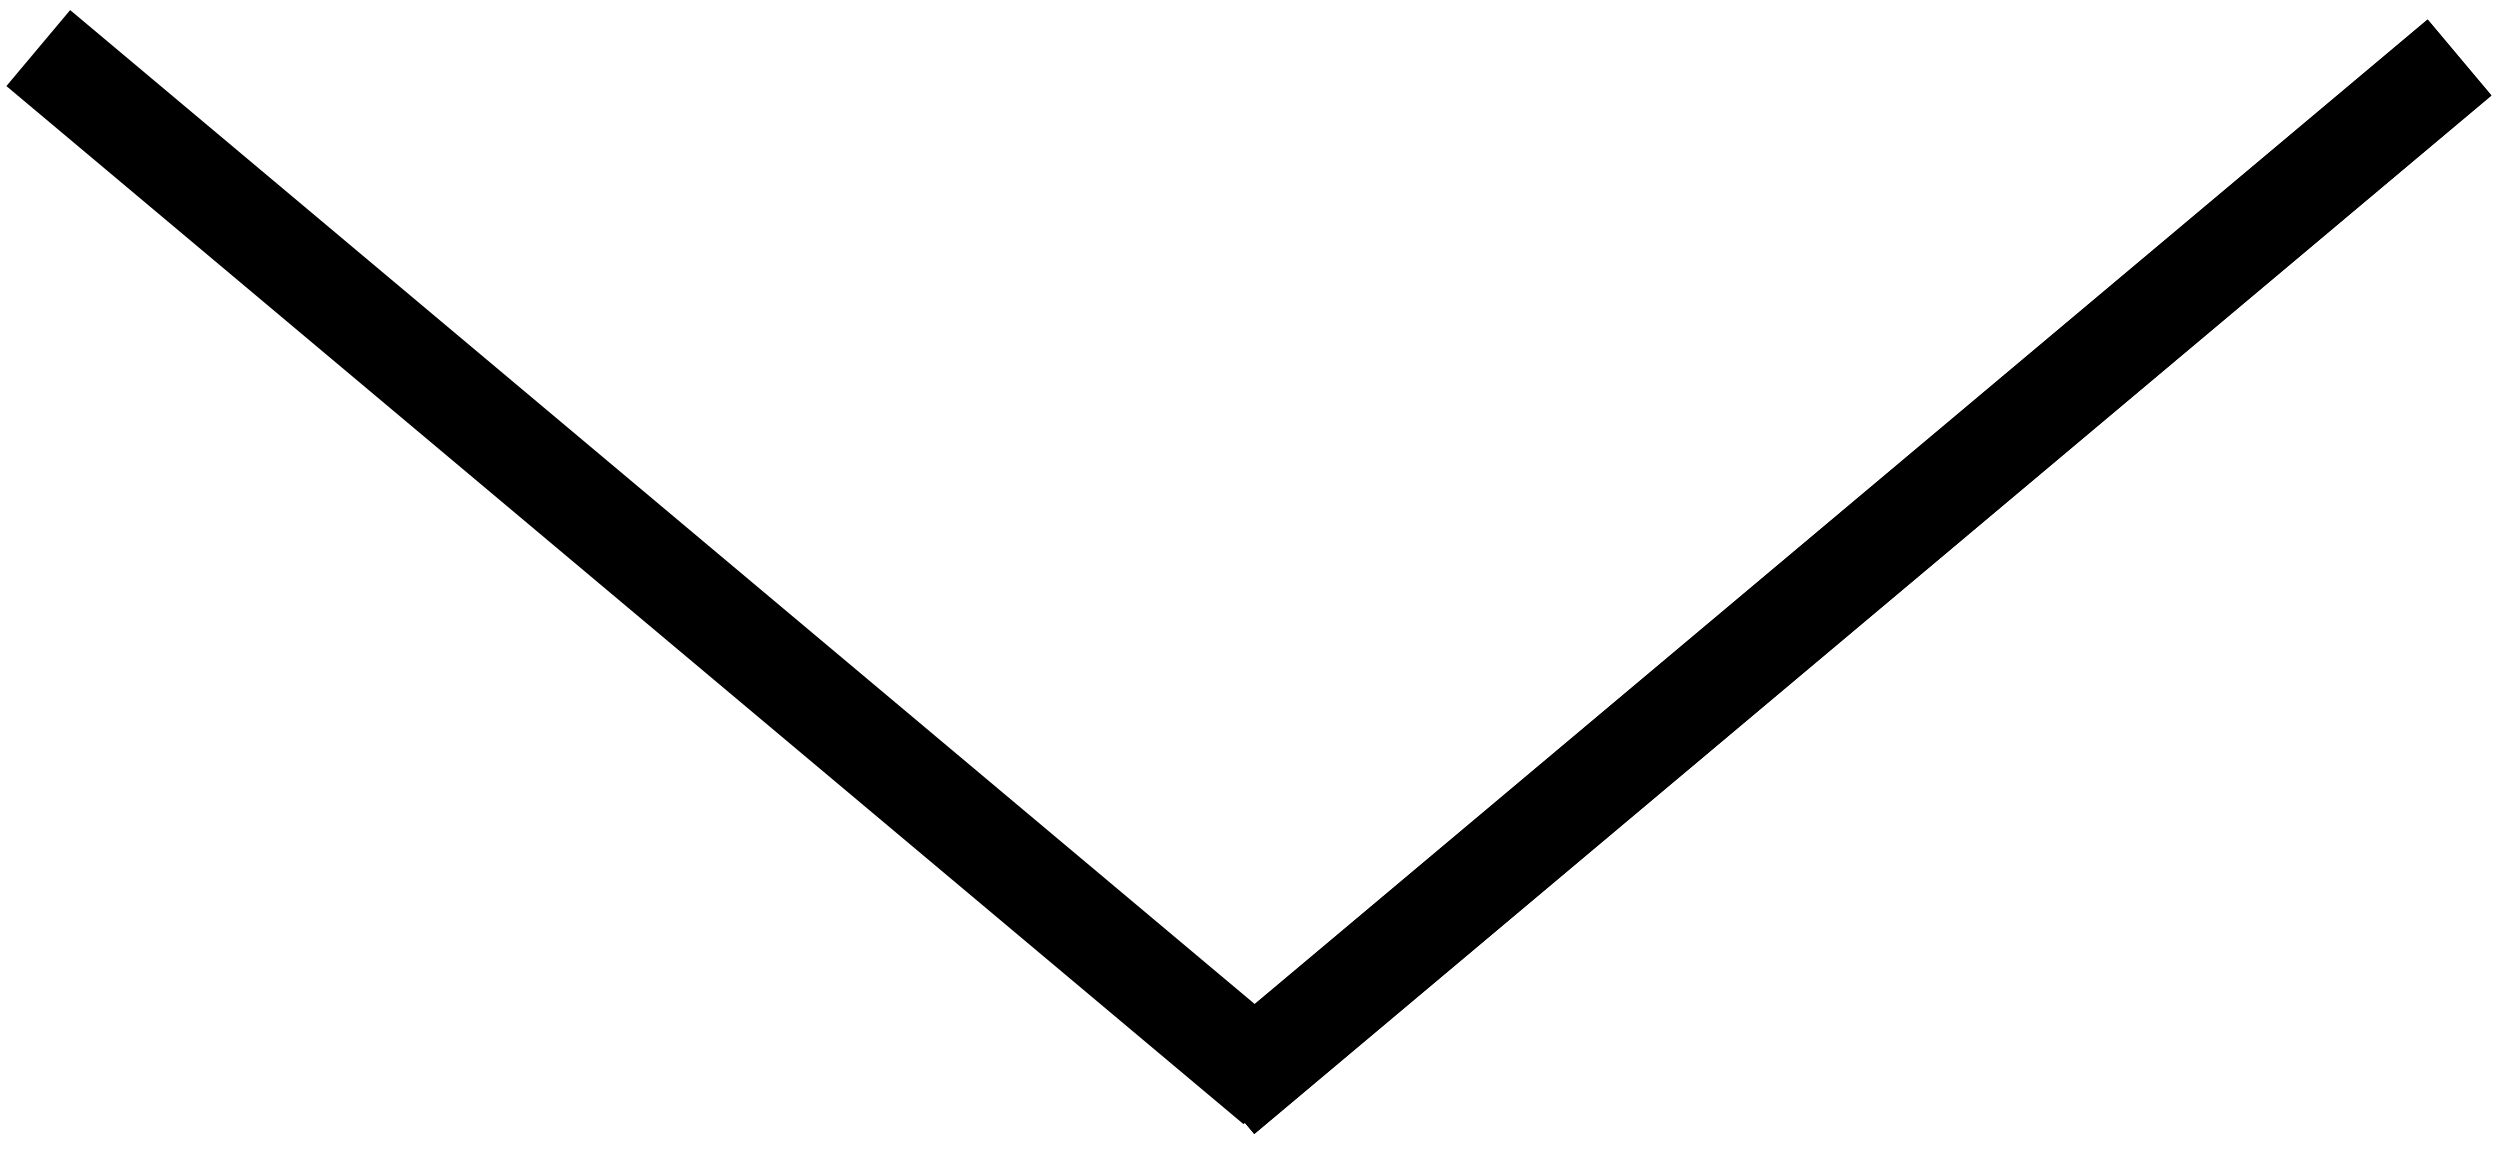
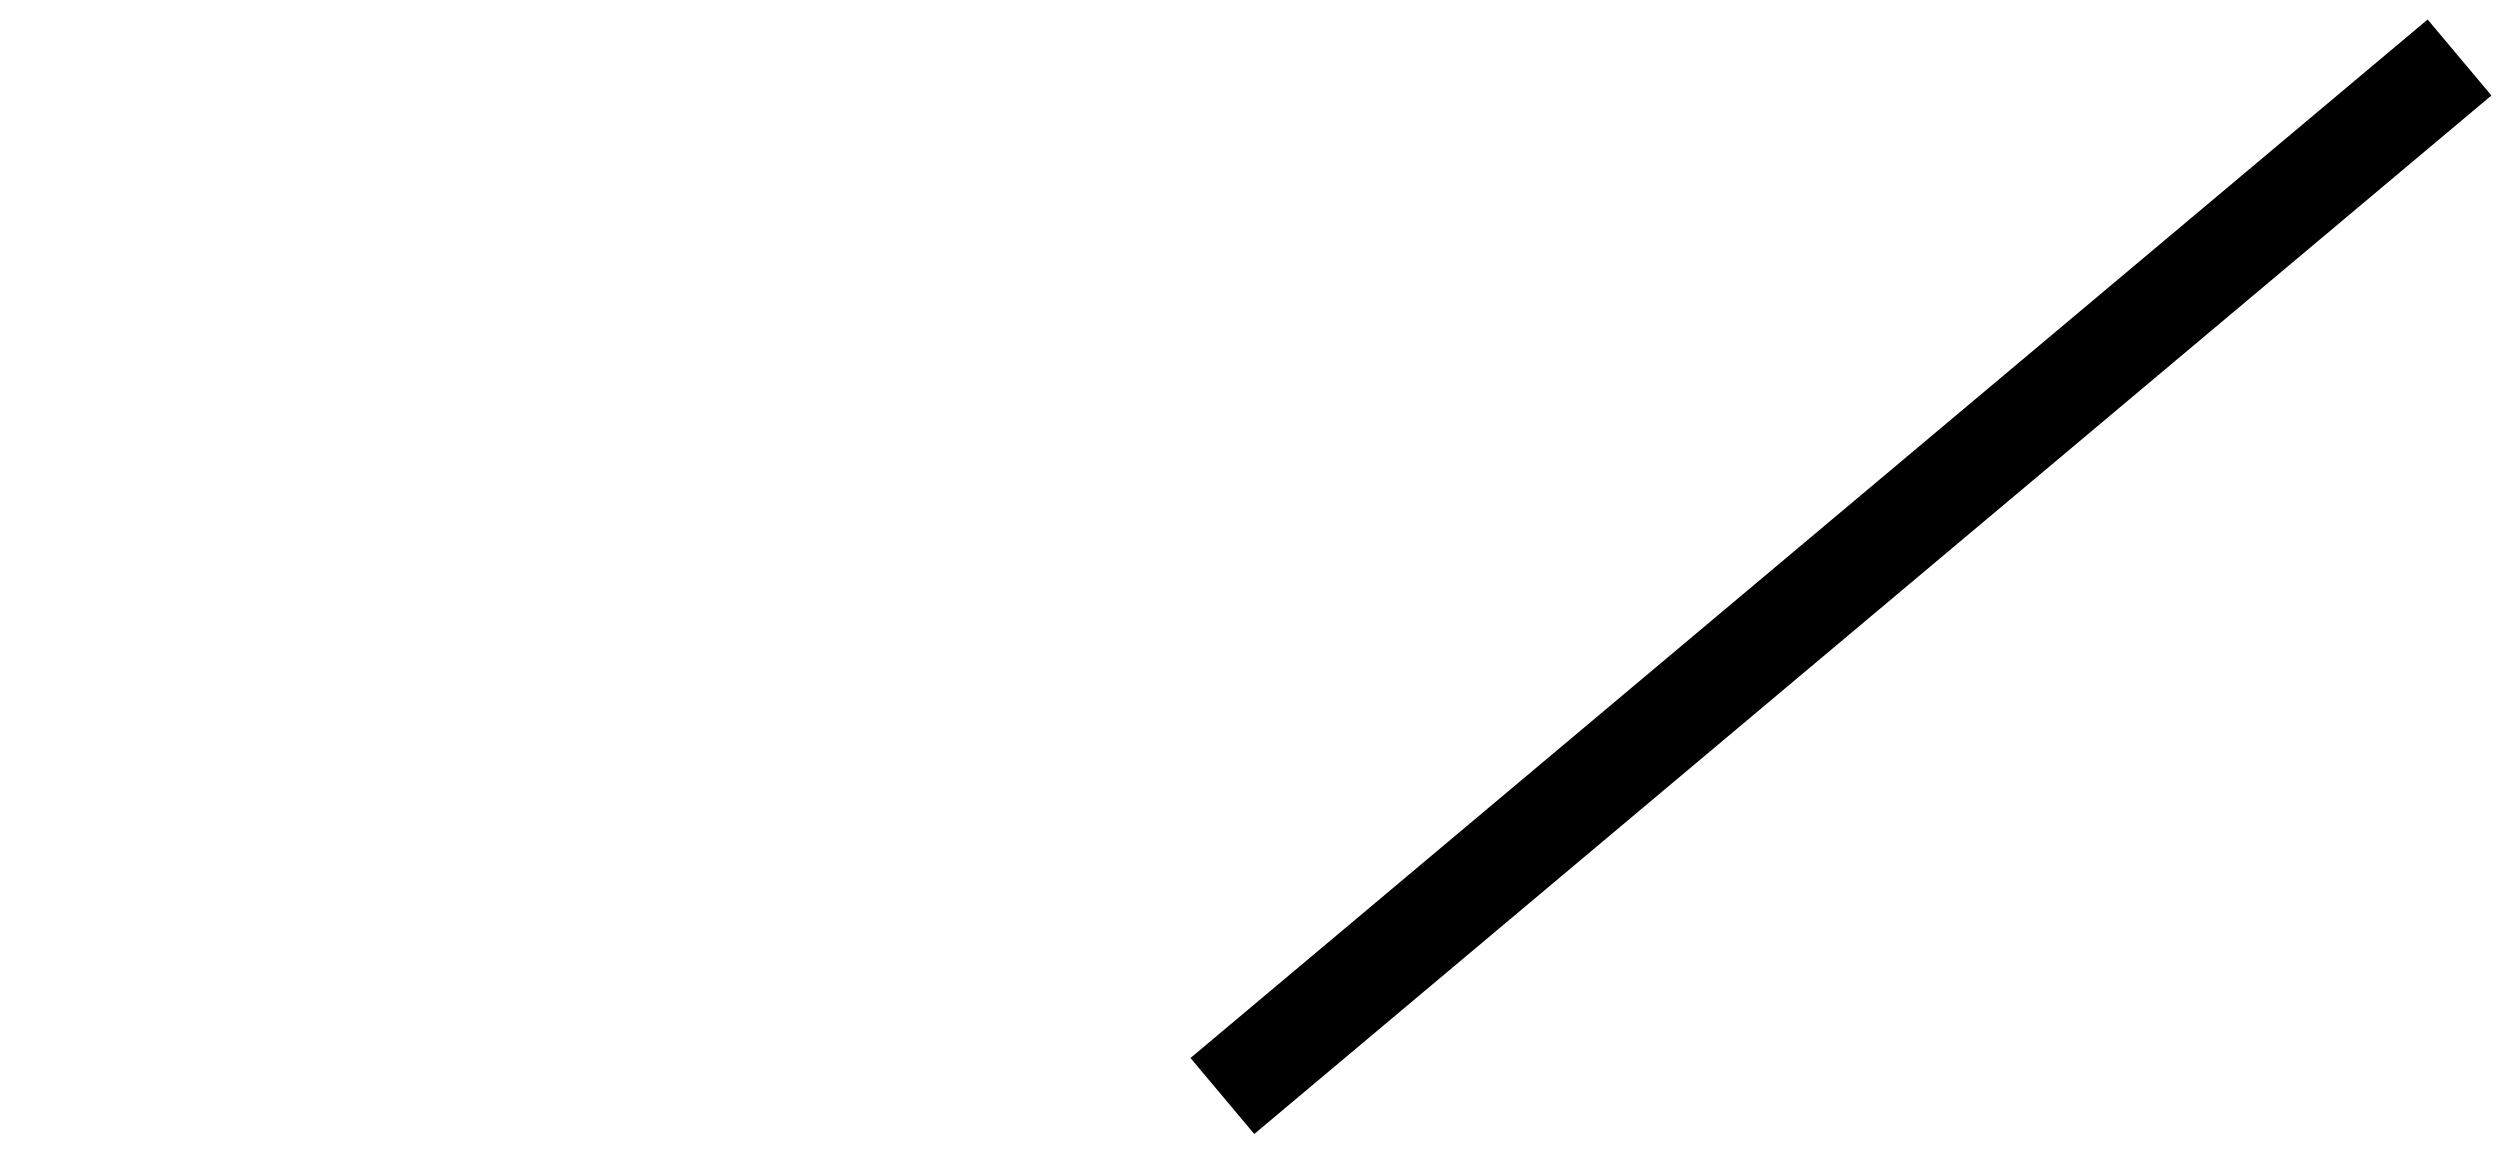
<svg xmlns="http://www.w3.org/2000/svg" width="126" height="58" viewBox="0 0 126 58" fill="none">
-   <line x1="1.929" y1="2.423" x2="64.285" y2="54.746" stroke="black" stroke-width="5" />
-   <line y1="-2.5" x2="81.4" y2="-2.5" transform="matrix(0.766 -0.643 -0.643 -0.766 60 53.323)" stroke="black" stroke-width="5" />
  <line y1="-2.5" x2="81.4" y2="-2.5" transform="matrix(0.766 -0.643 -0.643 -0.766 60 53.323)" stroke="black" stroke-width="5" />
</svg>